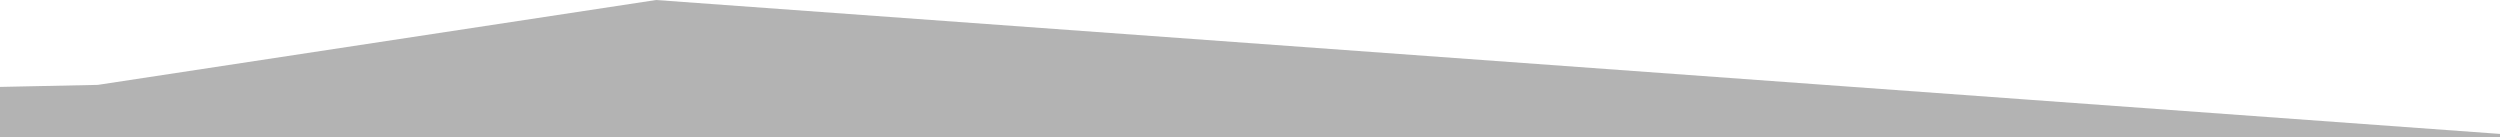
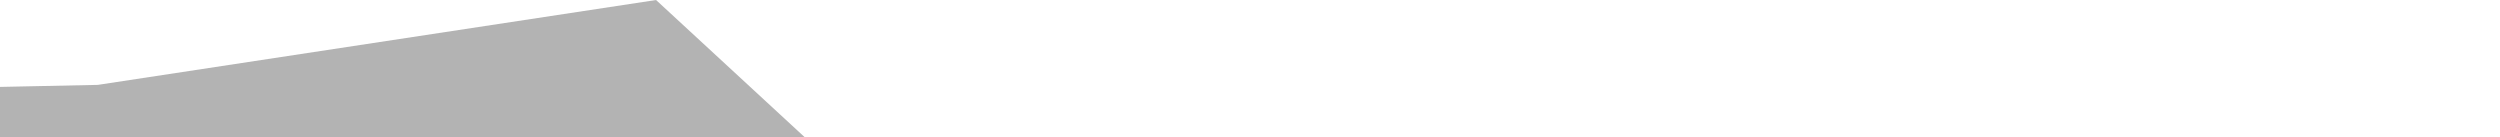
<svg xmlns="http://www.w3.org/2000/svg" xmlns:ns1="http://sodipodi.sourceforge.net/DTD/sodipodi-0.dtd" xmlns:ns2="http://www.inkscape.org/namespaces/inkscape" width="1641" height="90" viewBox="0 0 1641 90" version="1.1" id="svg1" ns1:docname="grey_border_top.svg" ns2:export-filename="grey_border_top.svg" ns2:export-xdpi="96" ns2:export-ydpi="96" ns2:version="1.3.2 (091e20e, 2023-11-25, custom)">
  <ns1:namedview id="namedview1" pagecolor="#ffffff" bordercolor="#000000" borderopacity="0.25" ns2:showpageshadow="2" ns2:pageopacity="0.0" ns2:pagecheckerboard="0" ns2:deskcolor="#d1d1d1" showguides="false" ns2:zoom="22.627417" ns2:cx="1645.8131" ns2:cy="74.975416" ns2:window-width="2560" ns2:window-height="1369" ns2:window-x="6392" ns2:window-y="-8" ns2:window-maximized="1" ns2:current-layer="svg1" />
  <defs id="defs1" />
-   <path id="Path_4" data-name="Path 4" d="M -410.949,65.571 V 1117.021 H 1640.998 V 87.905 L 430.63,0.005 64.198,55.715 Z" fill="#b3b3b3" style="stroke-width:1" />
+   <path id="Path_4" data-name="Path 4" d="M -410.949,65.571 V 1117.021 H 1640.998 L 430.63,0.005 64.198,55.715 Z" fill="#b3b3b3" style="stroke-width:1" />
</svg>